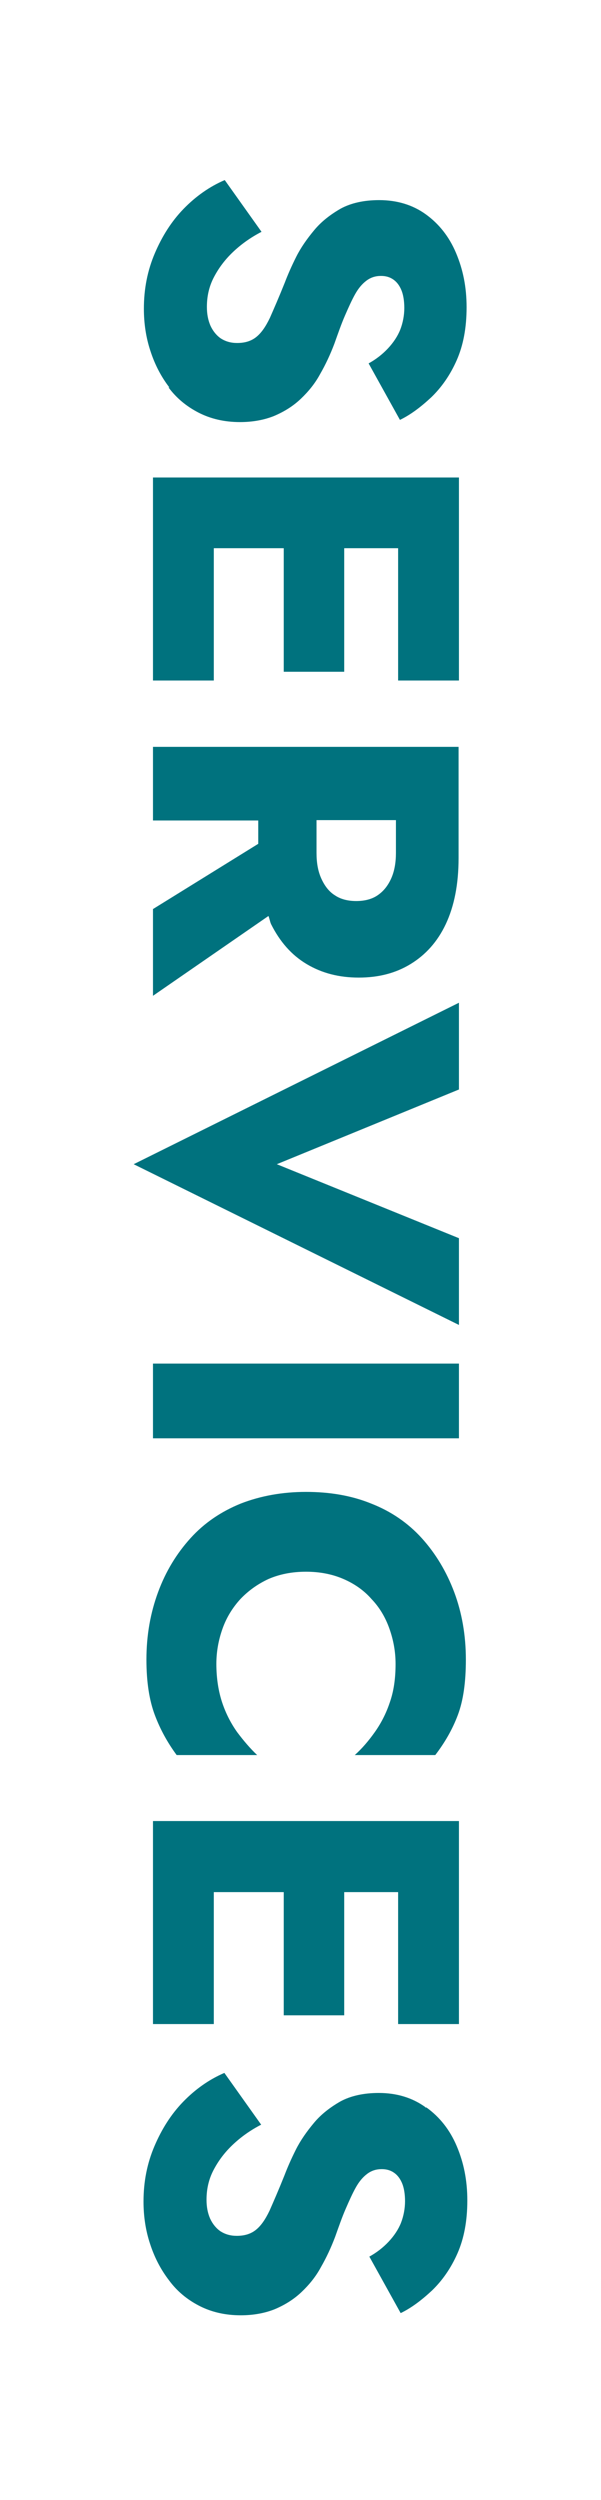
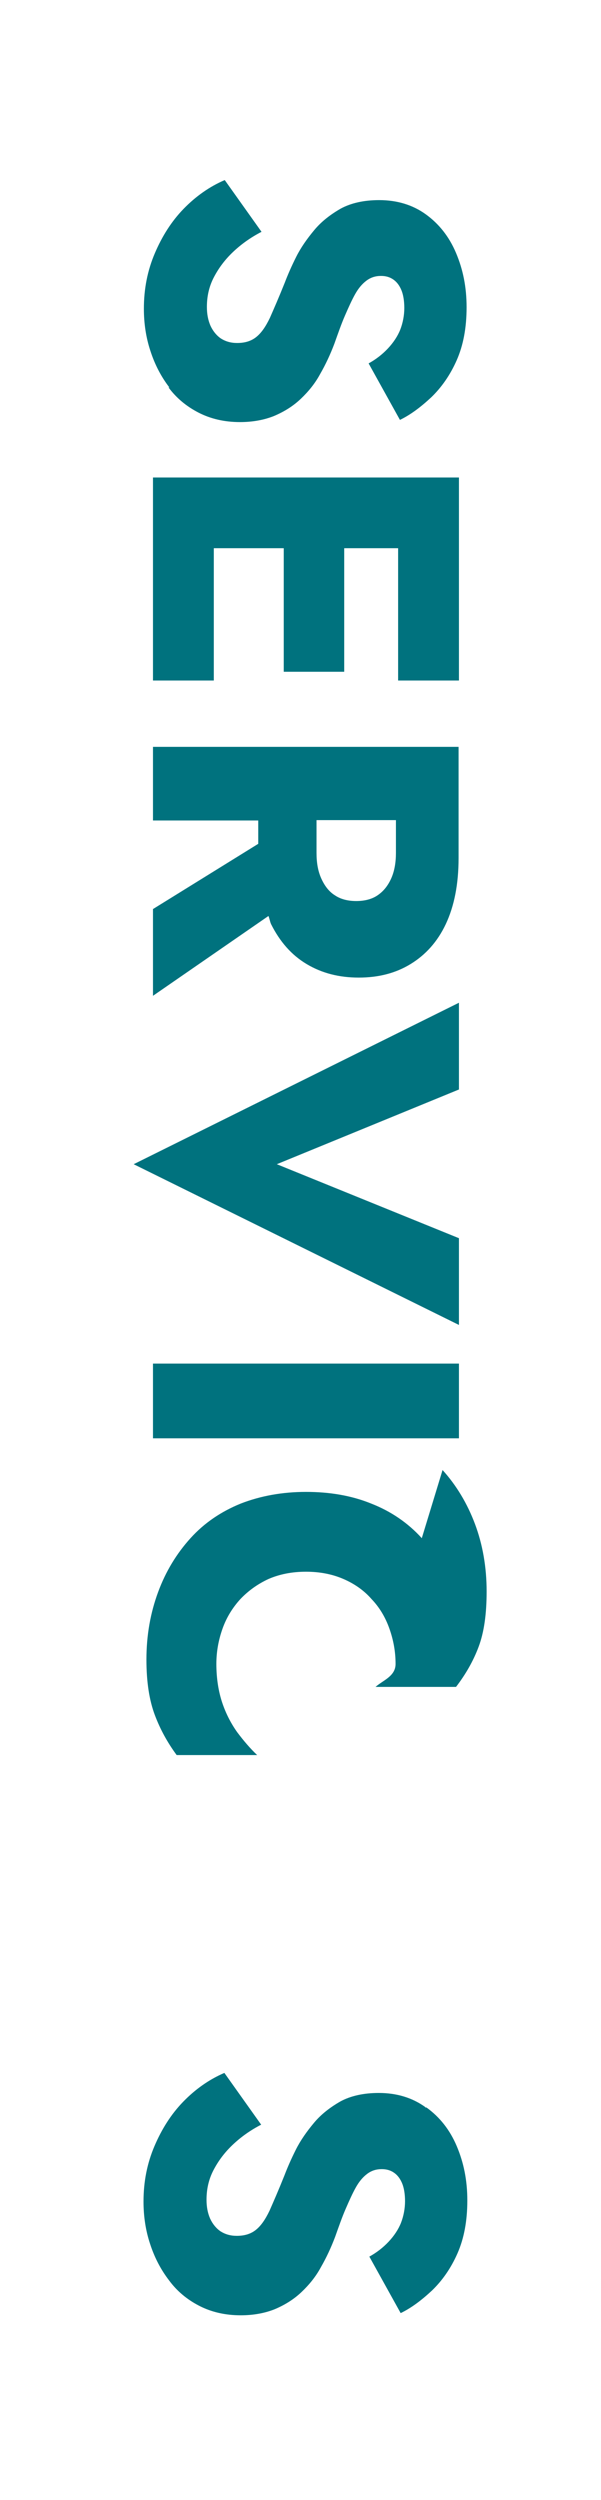
<svg xmlns="http://www.w3.org/2000/svg" id="Ebene_1" viewBox="0 0 16.5 68.59">
  <defs>
    <style>.cls-1{fill:#00727e;}</style>
  </defs>
  <path class="cls-1" d="m4.62,10.62c.22.3.5.53.83.7s.71.26,1.14.26c.35,0,.67-.06.94-.17.28-.12.52-.27.73-.47.21-.2.39-.42.53-.68.15-.26.28-.54.39-.83.1-.28.19-.54.29-.77s.19-.43.28-.59.19-.28.31-.37.25-.13.4-.13c.13,0,.24.03.34.1s.17.17.22.29c.05.12.08.29.08.49s-.04.41-.11.59-.19.36-.34.52c-.15.16-.33.3-.53.41l.86,1.55c.29-.14.57-.35.86-.62.28-.27.52-.61.7-1.02.18-.41.27-.89.27-1.45s-.1-1.04-.29-1.49-.47-.8-.83-1.06-.79-.39-1.28-.39c-.42,0-.77.08-1.05.23-.28.16-.53.35-.73.59-.2.24-.37.48-.5.74s-.23.49-.31.7c-.16.4-.3.72-.41.97-.12.25-.24.42-.38.53s-.31.16-.52.16c-.17,0-.31-.04-.44-.12-.12-.08-.22-.2-.29-.35-.07-.16-.1-.33-.1-.52,0-.29.06-.56.19-.81s.3-.48.52-.69.48-.4.79-.56l-1.01-1.42c-.42.18-.8.45-1.13.79s-.59.75-.79,1.22-.3.97-.3,1.52c0,.41.06.8.18,1.16.12.37.29.7.52,1h-.03Z" />
  <polygon class="cls-1" points="12.6 15.04 12.6 14.43 12.6 13.1 4.2 13.1 4.2 14.43 4.2 15.04 4.2 18.67 5.87 18.67 5.87 15.04 7.79 15.04 7.79 18.43 9.45 18.43 9.45 15.04 10.93 15.04 10.93 18.67 12.6 18.67 12.6 15.04" />
  <path class="cls-1" d="m4.2,24.93v2.39l3.17-2.19c.03.07.04.15.07.22.24.48.56.85.98,1.1s.89.37,1.43.37,1.01-.12,1.42-.37.74-.61.97-1.1.35-1.09.35-1.81v-3.05H4.2v2.02h2.89v.64l-2.89,1.79h0Zm6.67-2.43v.9c0,.26-.04.5-.13.7s-.21.35-.37.46-.36.16-.59.16-.43-.05-.59-.16c-.16-.1-.28-.26-.37-.46-.09-.2-.13-.43-.13-.7v-.9h2.18Z" />
  <polygon class="cls-1" points="12.6 33.97 7.6 31.94 12.6 29.89 12.6 27.51 3.67 31.94 12.6 36.35 12.6 33.97" />
  <rect class="cls-1" x="4.2" y="37.41" width="8.4" height="2.05" />
-   <path class="cls-1" d="m11.58,42.2c-.38-.42-.85-.74-1.39-.95-.54-.22-1.14-.32-1.79-.32s-1.25.11-1.79.32c-.54.22-1,.53-1.38.95-.38.42-.68.91-.89,1.48s-.32,1.18-.32,1.85c0,.62.08,1.12.23,1.52s.35.76.6,1.1h2.21c-.19-.18-.37-.39-.55-.63-.17-.24-.31-.51-.41-.81-.1-.3-.16-.66-.16-1.06,0-.34.06-.66.17-.97s.28-.58.49-.81c.22-.23.47-.41.77-.55.3-.13.64-.2,1.03-.2s.73.07,1.03.2.56.31.77.55c.22.23.38.5.49.81s.17.63.17.97c0,.4-.05.75-.16,1.06-.1.3-.24.57-.41.81s-.35.45-.55.63h2.21c.26-.34.47-.7.62-1.1s.22-.9.22-1.52c0-.67-.11-1.29-.32-1.85-.21-.56-.51-1.06-.89-1.48Z" />
-   <polygon class="cls-1" points="12.6 55.53 12.6 51.91 12.6 51.29 12.6 49.96 4.2 49.96 4.2 51.29 4.2 51.91 4.2 55.53 5.87 55.53 5.87 51.91 7.79 51.91 7.79 55.29 9.45 55.29 9.45 51.91 10.93 51.91 10.93 55.53 12.6 55.53" />
+   <path class="cls-1" d="m11.58,42.2c-.38-.42-.85-.74-1.39-.95-.54-.22-1.14-.32-1.79-.32s-1.25.11-1.79.32c-.54.22-1,.53-1.38.95-.38.42-.68.91-.89,1.48s-.32,1.18-.32,1.85c0,.62.08,1.12.23,1.52s.35.76.6,1.1h2.21c-.19-.18-.37-.39-.55-.63-.17-.24-.31-.51-.41-.81-.1-.3-.16-.66-.16-1.06,0-.34.06-.66.17-.97s.28-.58.49-.81c.22-.23.47-.41.77-.55.3-.13.64-.2,1.03-.2s.73.07,1.03.2.56.31.77.55c.22.23.38.5.49.81s.17.63.17.97s-.35.45-.55.63h2.21c.26-.34.47-.7.62-1.1s.22-.9.22-1.52c0-.67-.11-1.29-.32-1.85-.21-.56-.51-1.06-.89-1.48Z" />
  <path class="cls-1" d="m11.68,57.81c-.36-.26-.79-.39-1.28-.39-.42,0-.77.08-1.05.23-.28.16-.53.35-.73.59s-.37.48-.5.74c-.13.26-.23.49-.31.7-.16.4-.3.72-.41.97-.12.25-.24.42-.38.53s-.31.16-.52.16c-.17,0-.31-.04-.44-.12-.12-.08-.22-.2-.29-.35-.07-.16-.1-.33-.1-.52,0-.29.06-.56.19-.81s.3-.48.52-.69.48-.4.79-.56l-1.01-1.42c-.42.18-.8.45-1.13.79s-.59.75-.79,1.22-.3.97-.3,1.52c0,.41.06.8.18,1.16.12.37.29.7.52,1,.22.3.5.53.83.7s.71.26,1.14.26c.35,0,.67-.06.94-.17.28-.12.52-.27.73-.47s.39-.42.53-.68c.15-.26.28-.54.39-.83.1-.28.19-.54.29-.77s.19-.43.28-.59.19-.28.31-.37.25-.13.4-.13c.13,0,.24.03.34.1s.17.17.22.29.08.29.08.49-.04.41-.11.59-.19.36-.34.52c-.15.16-.33.3-.53.41l.86,1.55c.29-.14.57-.35.86-.62.28-.27.52-.61.7-1.02.18-.41.27-.89.27-1.45s-.1-1.04-.29-1.49-.47-.8-.83-1.06h-.03Z" />
</svg>